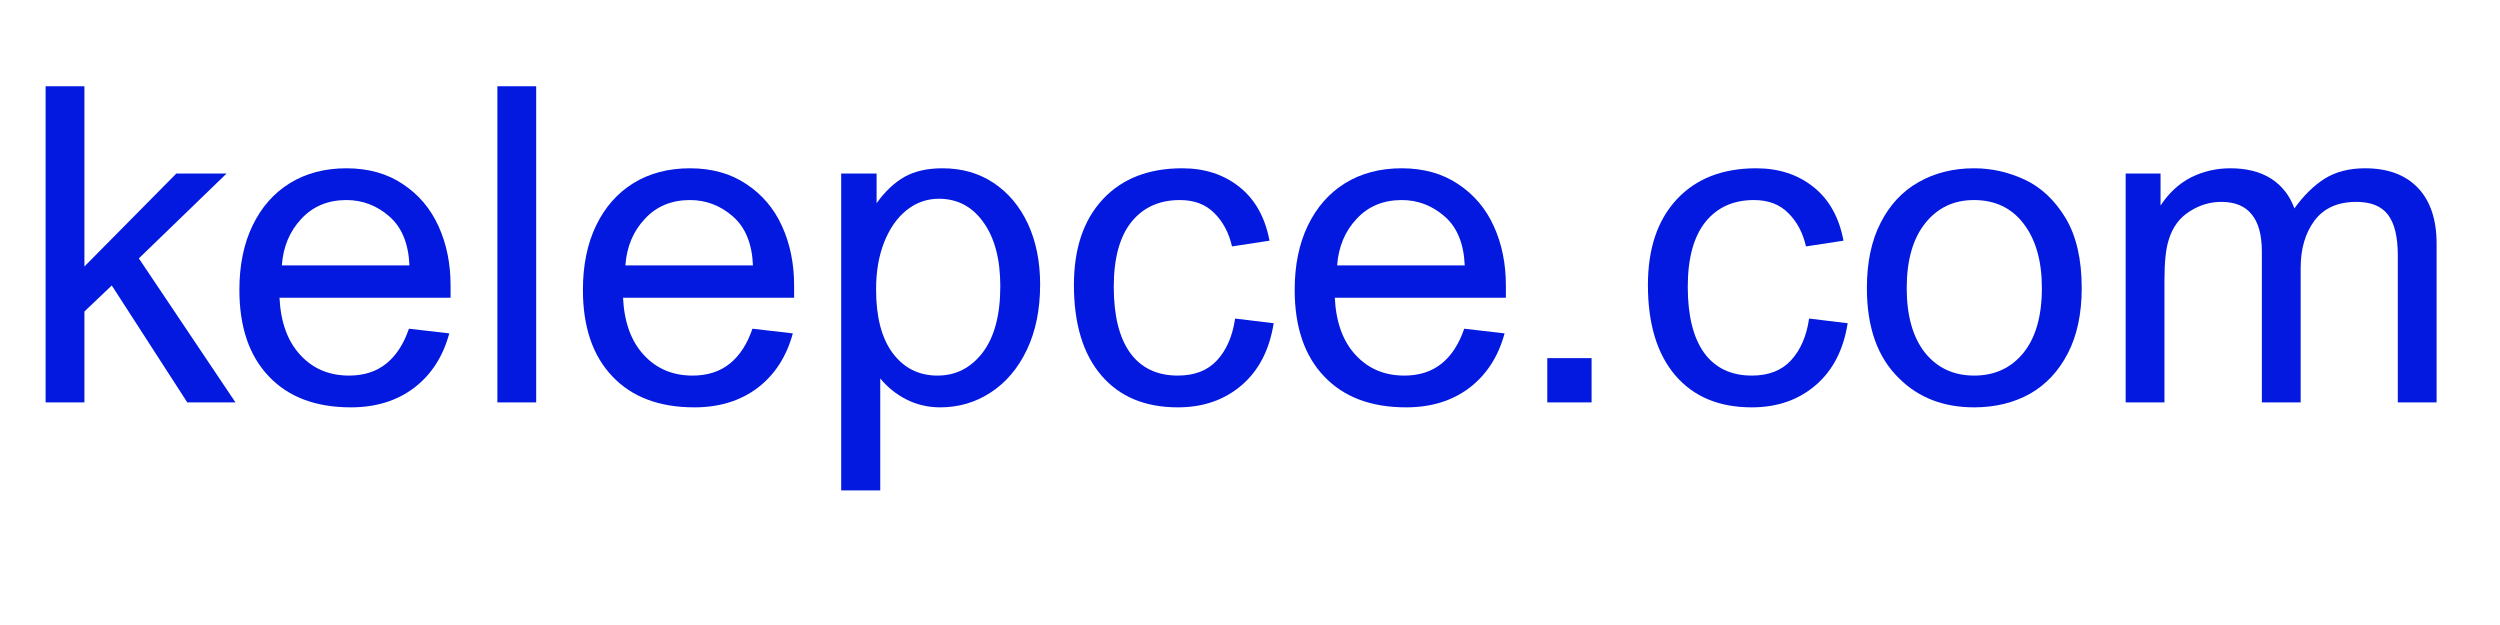
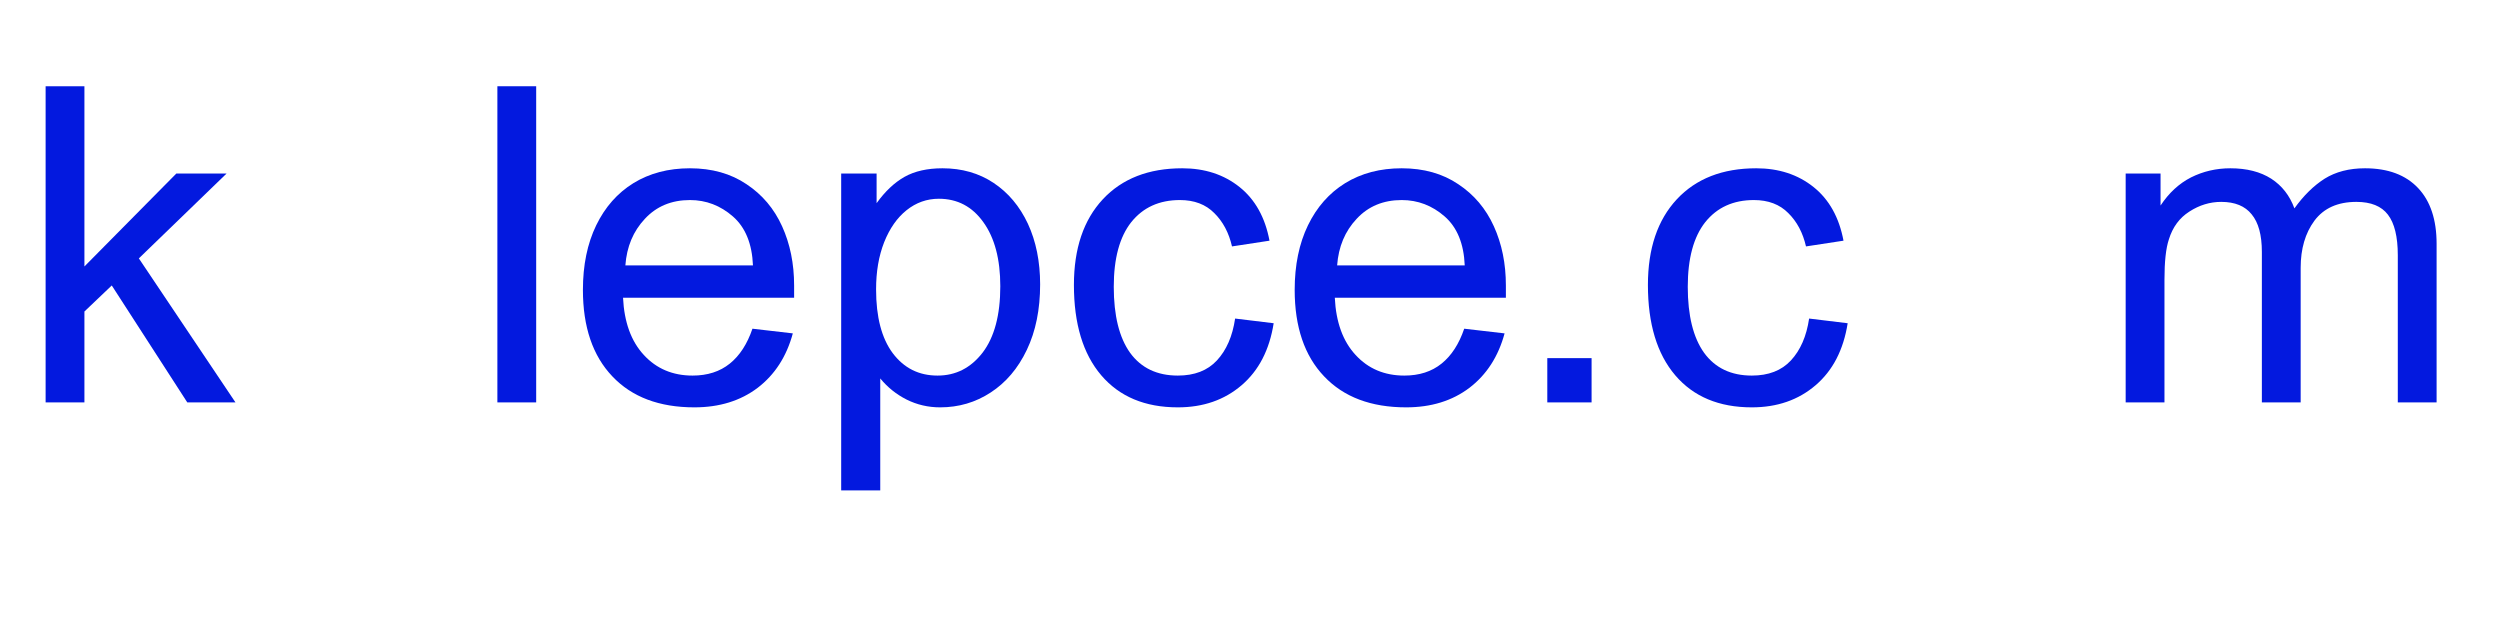
<svg xmlns="http://www.w3.org/2000/svg" width="200" zoomAndPan="magnify" viewBox="0 0 150 37.5" height="50" preserveAspectRatio="xMidYMid meet" version="1.0">
  <defs>
    <g />
    <clipPath id="65f534b428">
      <path d="M 0.988 4 L 149 4 L 149 32 L 0.988 32 Z M 0.988 4 " clip-rule="nonzero" />
    </clipPath>
    <clipPath id="d2a08e792f">
      <rect x="0" width="149" y="0" height="28" />
    </clipPath>
  </defs>
  <g clip-path="url(#65f534b428)">
    <g transform="matrix(1, 0, 0, 1, 0, 4)">
      <g clip-path="url(#d2a08e792f)">
        <g fill="#0319df" fill-opacity="1">
          <g transform="translate(0.987, 20.144)">
            <g>
              <path d="M 4.078 -8.156 L 9.594 -13.734 L 12.609 -13.734 L 7.344 -8.641 L 13.141 0 L 10.25 0 L 5.719 -7.016 L 4.078 -5.453 L 4.078 0 L 1.75 0 L 1.75 -18.969 L 4.078 -18.969 Z M 4.078 -8.156 " />
            </g>
          </g>
        </g>
        <g fill="#0319df" fill-opacity="1">
          <g transform="translate(13.332, 20.144)">
            <g>
-               <path d="M 7.453 -14.047 C 8.773 -14.047 9.906 -13.727 10.844 -13.094 C 11.789 -12.469 12.504 -11.625 12.984 -10.562 C 13.461 -9.508 13.703 -8.328 13.703 -7.016 L 13.703 -6.281 L 3.438 -6.281 C 3.508 -4.812 3.926 -3.664 4.688 -2.844 C 5.445 -2.02 6.422 -1.609 7.609 -1.609 C 8.504 -1.609 9.25 -1.848 9.844 -2.328 C 10.438 -2.805 10.891 -3.504 11.203 -4.422 L 13.625 -4.141 C 13.25 -2.754 12.547 -1.664 11.516 -0.875 C 10.484 -0.094 9.219 0.297 7.719 0.297 C 5.613 0.297 3.973 -0.32 2.797 -1.562 C 1.617 -2.801 1.031 -4.531 1.031 -6.75 C 1.031 -8.238 1.297 -9.531 1.828 -10.625 C 2.359 -11.719 3.102 -12.562 4.062 -13.156 C 5.031 -13.75 6.16 -14.047 7.453 -14.047 Z M 3.578 -8.219 L 11.234 -8.219 C 11.18 -9.52 10.781 -10.5 10.031 -11.156 C 9.281 -11.812 8.422 -12.141 7.453 -12.141 C 6.348 -12.141 5.445 -11.766 4.75 -11.016 C 4.051 -10.273 3.66 -9.344 3.578 -8.219 Z M 3.578 -8.219 " />
-             </g>
+               </g>
          </g>
        </g>
        <g fill="#0319df" fill-opacity="1">
          <g transform="translate(28.062, 20.144)">
            <g>
              <path d="M 4.109 0 L 1.781 0 L 1.781 -18.969 L 4.109 -18.969 Z M 4.109 0 " />
            </g>
          </g>
        </g>
        <g fill="#0319df" fill-opacity="1">
          <g transform="translate(33.944, 20.144)">
            <g>
              <path d="M 7.453 -14.047 C 8.773 -14.047 9.906 -13.727 10.844 -13.094 C 11.789 -12.469 12.504 -11.625 12.984 -10.562 C 13.461 -9.508 13.703 -8.328 13.703 -7.016 L 13.703 -6.281 L 3.438 -6.281 C 3.508 -4.812 3.926 -3.664 4.688 -2.844 C 5.445 -2.02 6.422 -1.609 7.609 -1.609 C 8.504 -1.609 9.25 -1.848 9.844 -2.328 C 10.438 -2.805 10.891 -3.504 11.203 -4.422 L 13.625 -4.141 C 13.25 -2.754 12.547 -1.664 11.516 -0.875 C 10.484 -0.094 9.219 0.297 7.719 0.297 C 5.613 0.297 3.973 -0.32 2.797 -1.562 C 1.617 -2.801 1.031 -4.531 1.031 -6.75 C 1.031 -8.238 1.297 -9.531 1.828 -10.625 C 2.359 -11.719 3.102 -12.562 4.062 -13.156 C 5.031 -13.75 6.16 -14.047 7.453 -14.047 Z M 3.578 -8.219 L 11.234 -8.219 C 11.18 -9.52 10.781 -10.5 10.031 -11.156 C 9.281 -11.812 8.422 -12.141 7.453 -12.141 C 6.348 -12.141 5.445 -11.766 4.75 -11.016 C 4.051 -10.273 3.66 -9.344 3.578 -8.219 Z M 3.578 -8.219 " />
            </g>
          </g>
        </g>
        <g fill="#0319df" fill-opacity="1">
          <g transform="translate(48.674, 20.144)">
            <g>
              <path d="M 7.875 -14.047 C 9.039 -14.047 10.062 -13.754 10.938 -13.172 C 11.82 -12.586 12.508 -11.77 13 -10.719 C 13.488 -9.664 13.734 -8.453 13.734 -7.078 C 13.734 -5.578 13.469 -4.27 12.938 -3.156 C 12.406 -2.039 11.68 -1.188 10.766 -0.594 C 9.859 0 8.848 0.297 7.734 0.297 C 7.016 0.297 6.344 0.141 5.719 -0.172 C 5.102 -0.484 4.578 -0.906 4.141 -1.438 L 4.141 5.281 L 1.797 5.281 L 1.797 -13.734 L 3.922 -13.734 L 3.922 -11.953 C 4.43 -12.66 4.988 -13.188 5.594 -13.531 C 6.207 -13.875 6.969 -14.047 7.875 -14.047 Z M 3.891 -6.781 C 3.891 -5.125 4.223 -3.848 4.891 -2.953 C 5.566 -2.055 6.461 -1.609 7.578 -1.609 C 8.672 -1.609 9.57 -2.066 10.281 -2.984 C 10.988 -3.91 11.344 -5.238 11.344 -6.969 C 11.344 -8.594 11.004 -9.875 10.328 -10.812 C 9.66 -11.75 8.77 -12.219 7.656 -12.219 C 6.938 -12.219 6.289 -11.988 5.719 -11.531 C 5.156 -11.082 4.707 -10.441 4.375 -9.609 C 4.051 -8.785 3.891 -7.844 3.891 -6.781 Z M 3.891 -6.781 " />
            </g>
          </g>
        </g>
        <g fill="#0319df" fill-opacity="1">
          <g transform="translate(63.404, 20.144)">
            <g>
              <path d="M 7.531 -14.047 C 8.883 -14.047 10.031 -13.672 10.969 -12.922 C 11.906 -12.172 12.504 -11.098 12.766 -9.703 L 10.516 -9.359 C 10.328 -10.18 9.973 -10.848 9.453 -11.359 C 8.941 -11.879 8.254 -12.141 7.391 -12.141 C 6.148 -12.141 5.176 -11.695 4.469 -10.812 C 3.77 -9.926 3.422 -8.633 3.422 -6.938 C 3.422 -5.207 3.75 -3.883 4.406 -2.969 C 5.07 -2.062 6.023 -1.609 7.266 -1.609 C 8.266 -1.609 9.047 -1.91 9.609 -2.516 C 10.18 -3.129 10.547 -3.969 10.703 -5.031 L 13.016 -4.75 C 12.766 -3.156 12.125 -1.914 11.094 -1.031 C 10.062 -0.145 8.785 0.297 7.266 0.297 C 5.297 0.297 3.766 -0.344 2.672 -1.625 C 1.578 -2.906 1.031 -4.711 1.031 -7.047 C 1.031 -9.234 1.609 -10.945 2.766 -12.188 C 3.922 -13.426 5.508 -14.047 7.531 -14.047 Z M 7.531 -14.047 " />
            </g>
          </g>
        </g>
        <g fill="#0319df" fill-opacity="1">
          <g transform="translate(76.65, 20.144)">
            <g>
              <path d="M 7.453 -14.047 C 8.773 -14.047 9.906 -13.727 10.844 -13.094 C 11.789 -12.469 12.504 -11.625 12.984 -10.562 C 13.461 -9.508 13.703 -8.328 13.703 -7.016 L 13.703 -6.281 L 3.438 -6.281 C 3.508 -4.812 3.926 -3.664 4.688 -2.844 C 5.445 -2.02 6.422 -1.609 7.609 -1.609 C 8.504 -1.609 9.25 -1.848 9.844 -2.328 C 10.438 -2.805 10.891 -3.504 11.203 -4.422 L 13.625 -4.141 C 13.25 -2.754 12.547 -1.664 11.516 -0.875 C 10.484 -0.094 9.219 0.297 7.719 0.297 C 5.613 0.297 3.973 -0.32 2.797 -1.562 C 1.617 -2.801 1.031 -4.531 1.031 -6.75 C 1.031 -8.238 1.297 -9.531 1.828 -10.625 C 2.359 -11.719 3.102 -12.562 4.062 -13.156 C 5.031 -13.75 6.16 -14.047 7.453 -14.047 Z M 3.578 -8.219 L 11.234 -8.219 C 11.18 -9.52 10.781 -10.5 10.031 -11.156 C 9.281 -11.812 8.422 -12.141 7.453 -12.141 C 6.348 -12.141 5.445 -11.766 4.75 -11.016 C 4.051 -10.273 3.66 -9.344 3.578 -8.219 Z M 3.578 -8.219 " />
            </g>
          </g>
        </g>
        <g fill="#0319df" fill-opacity="1">
          <g transform="translate(90.479, 20.144)">
            <g>
              <path d="M 5.016 0 L 2.359 0 L 2.359 -2.656 L 5.016 -2.656 Z M 5.016 0 " />
            </g>
          </g>
        </g>
        <g fill="#0319df" fill-opacity="1">
          <g transform="translate(97.844, 20.144)">
            <g>
              <path d="M 7.531 -14.047 C 8.883 -14.047 10.031 -13.672 10.969 -12.922 C 11.906 -12.172 12.504 -11.098 12.766 -9.703 L 10.516 -9.359 C 10.328 -10.18 9.973 -10.848 9.453 -11.359 C 8.941 -11.879 8.254 -12.141 7.391 -12.141 C 6.148 -12.141 5.176 -11.695 4.469 -10.812 C 3.77 -9.926 3.422 -8.633 3.422 -6.938 C 3.422 -5.207 3.75 -3.883 4.406 -2.969 C 5.07 -2.062 6.023 -1.609 7.266 -1.609 C 8.266 -1.609 9.047 -1.91 9.609 -2.516 C 10.18 -3.129 10.547 -3.969 10.703 -5.031 L 13.016 -4.75 C 12.766 -3.156 12.125 -1.914 11.094 -1.031 C 10.062 -0.145 8.785 0.297 7.266 0.297 C 5.297 0.297 3.766 -0.344 2.672 -1.625 C 1.578 -2.906 1.031 -4.711 1.031 -7.047 C 1.031 -9.234 1.609 -10.945 2.766 -12.188 C 3.922 -13.426 5.508 -14.047 7.531 -14.047 Z M 7.531 -14.047 " />
            </g>
          </g>
        </g>
        <g fill="#0319df" fill-opacity="1">
          <g transform="translate(111.091, 20.144)">
            <g>
-               <path d="M 7.359 -14.047 C 8.41 -14.047 9.426 -13.816 10.406 -13.359 C 11.383 -12.898 12.195 -12.133 12.844 -11.062 C 13.488 -9.988 13.812 -8.586 13.812 -6.859 C 13.812 -5.328 13.535 -4.023 12.984 -2.953 C 12.43 -1.879 11.672 -1.066 10.703 -0.516 C 9.734 0.023 8.617 0.297 7.359 0.297 C 5.523 0.297 4.023 -0.281 2.859 -1.438 C 1.566 -2.688 0.922 -4.492 0.922 -6.859 C 0.922 -8.398 1.195 -9.707 1.75 -10.781 C 2.301 -11.863 3.062 -12.676 4.031 -13.219 C 5 -13.77 6.109 -14.047 7.359 -14.047 Z M 3.312 -6.859 C 3.312 -5.203 3.676 -3.91 4.406 -2.984 C 5.145 -2.066 6.129 -1.609 7.359 -1.609 C 8.586 -1.609 9.57 -2.062 10.312 -2.969 C 11.051 -3.883 11.422 -5.18 11.422 -6.859 C 11.422 -8.484 11.055 -9.77 10.328 -10.719 C 9.609 -11.664 8.613 -12.141 7.344 -12.141 C 6.133 -12.141 5.16 -11.676 4.422 -10.75 C 3.68 -9.82 3.312 -8.523 3.312 -6.859 Z M 3.312 -6.859 " />
-             </g>
+               </g>
          </g>
        </g>
        <g fill="#0319df" fill-opacity="1">
          <g transform="translate(125.821, 20.144)">
            <g>
              <path d="M 8 -14.047 C 8.988 -14.047 9.805 -13.836 10.453 -13.422 C 11.098 -13.004 11.562 -12.41 11.844 -11.641 C 12.395 -12.41 13 -13.004 13.656 -13.422 C 14.32 -13.836 15.129 -14.047 16.078 -14.047 C 17.461 -14.047 18.523 -13.648 19.266 -12.859 C 20.004 -12.078 20.375 -10.961 20.375 -9.516 L 20.375 0 L 18.047 0 L 18.047 -8.828 C 18.047 -9.941 17.848 -10.754 17.453 -11.266 C 17.066 -11.773 16.438 -12.031 15.562 -12.031 C 14.445 -12.031 13.609 -11.656 13.047 -10.906 C 12.492 -10.156 12.219 -9.211 12.219 -8.078 L 12.219 0 L 9.891 0 L 9.891 -9.031 C 9.891 -10.039 9.688 -10.789 9.281 -11.281 C 8.883 -11.781 8.273 -12.031 7.453 -12.031 C 6.773 -12.031 6.141 -11.836 5.547 -11.453 C 4.953 -11.078 4.539 -10.52 4.312 -9.781 C 4.133 -9.25 4.047 -8.441 4.047 -7.359 L 4.047 0 L 1.719 0 L 1.719 -13.734 L 3.812 -13.734 L 3.812 -11.812 C 4.312 -12.57 4.922 -13.133 5.641 -13.5 C 6.367 -13.863 7.156 -14.047 8 -14.047 Z M 8 -14.047 " />
            </g>
          </g>
        </g>
      </g>
    </g>
  </g>
</svg>